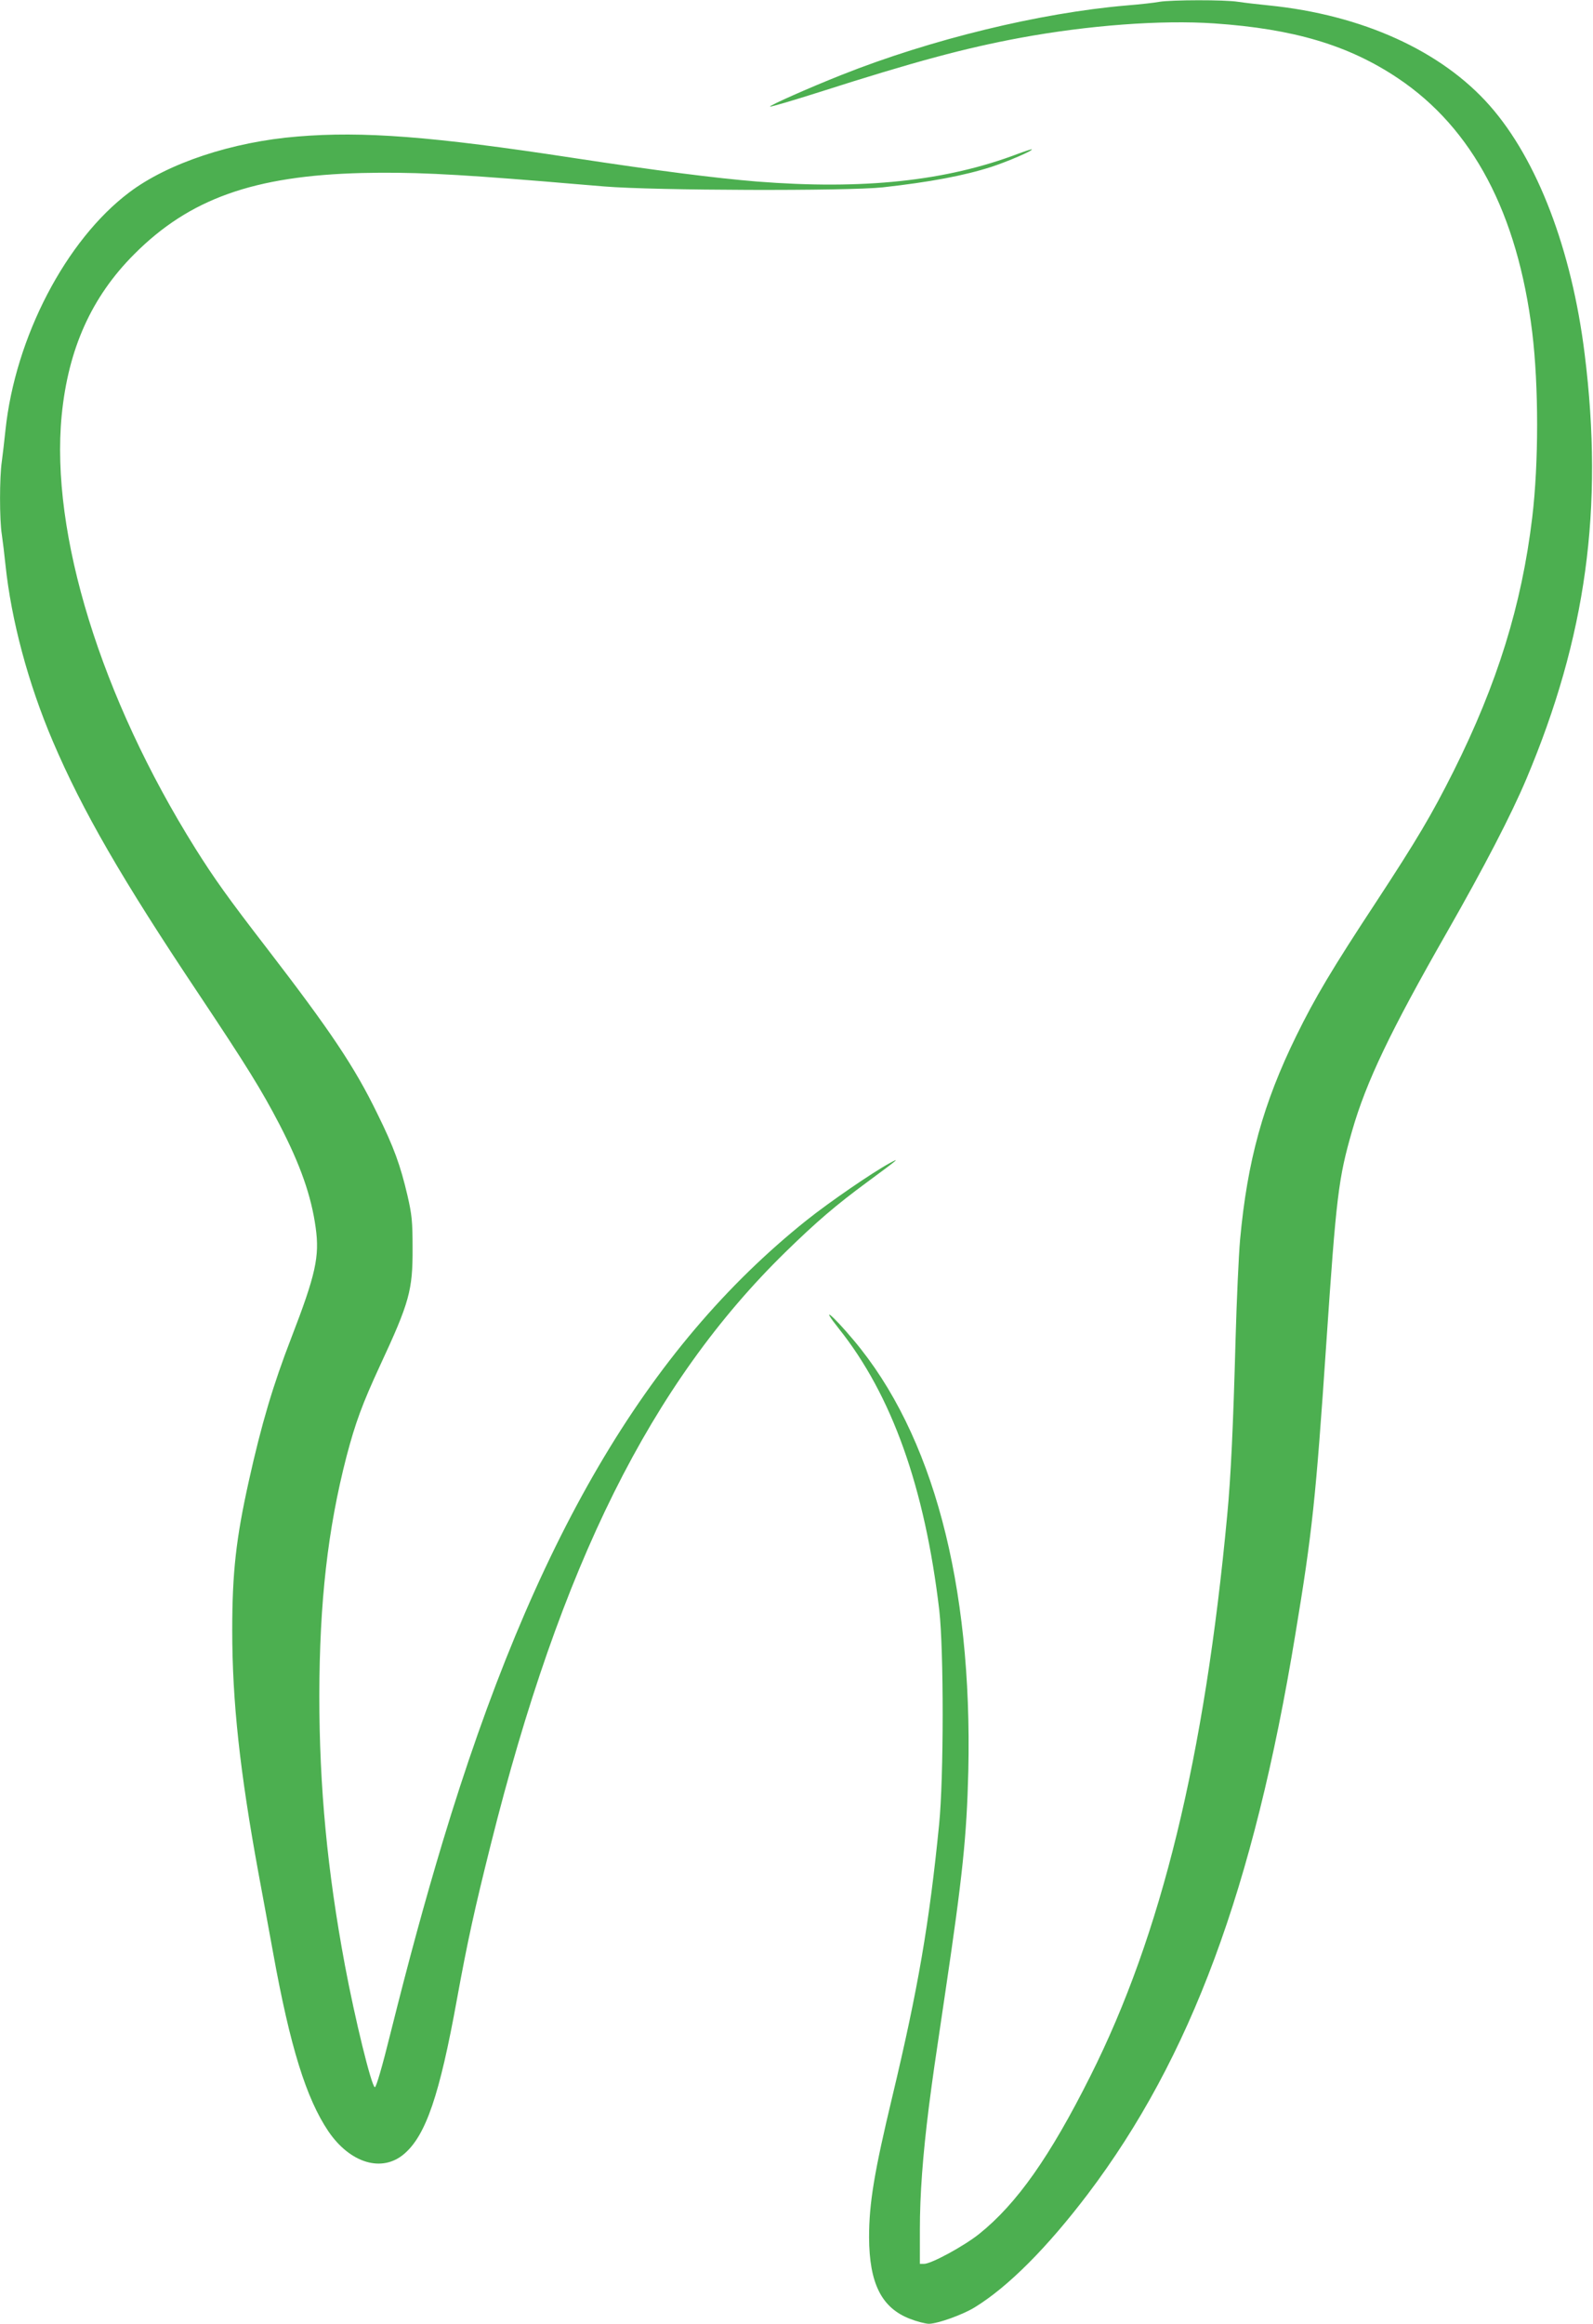
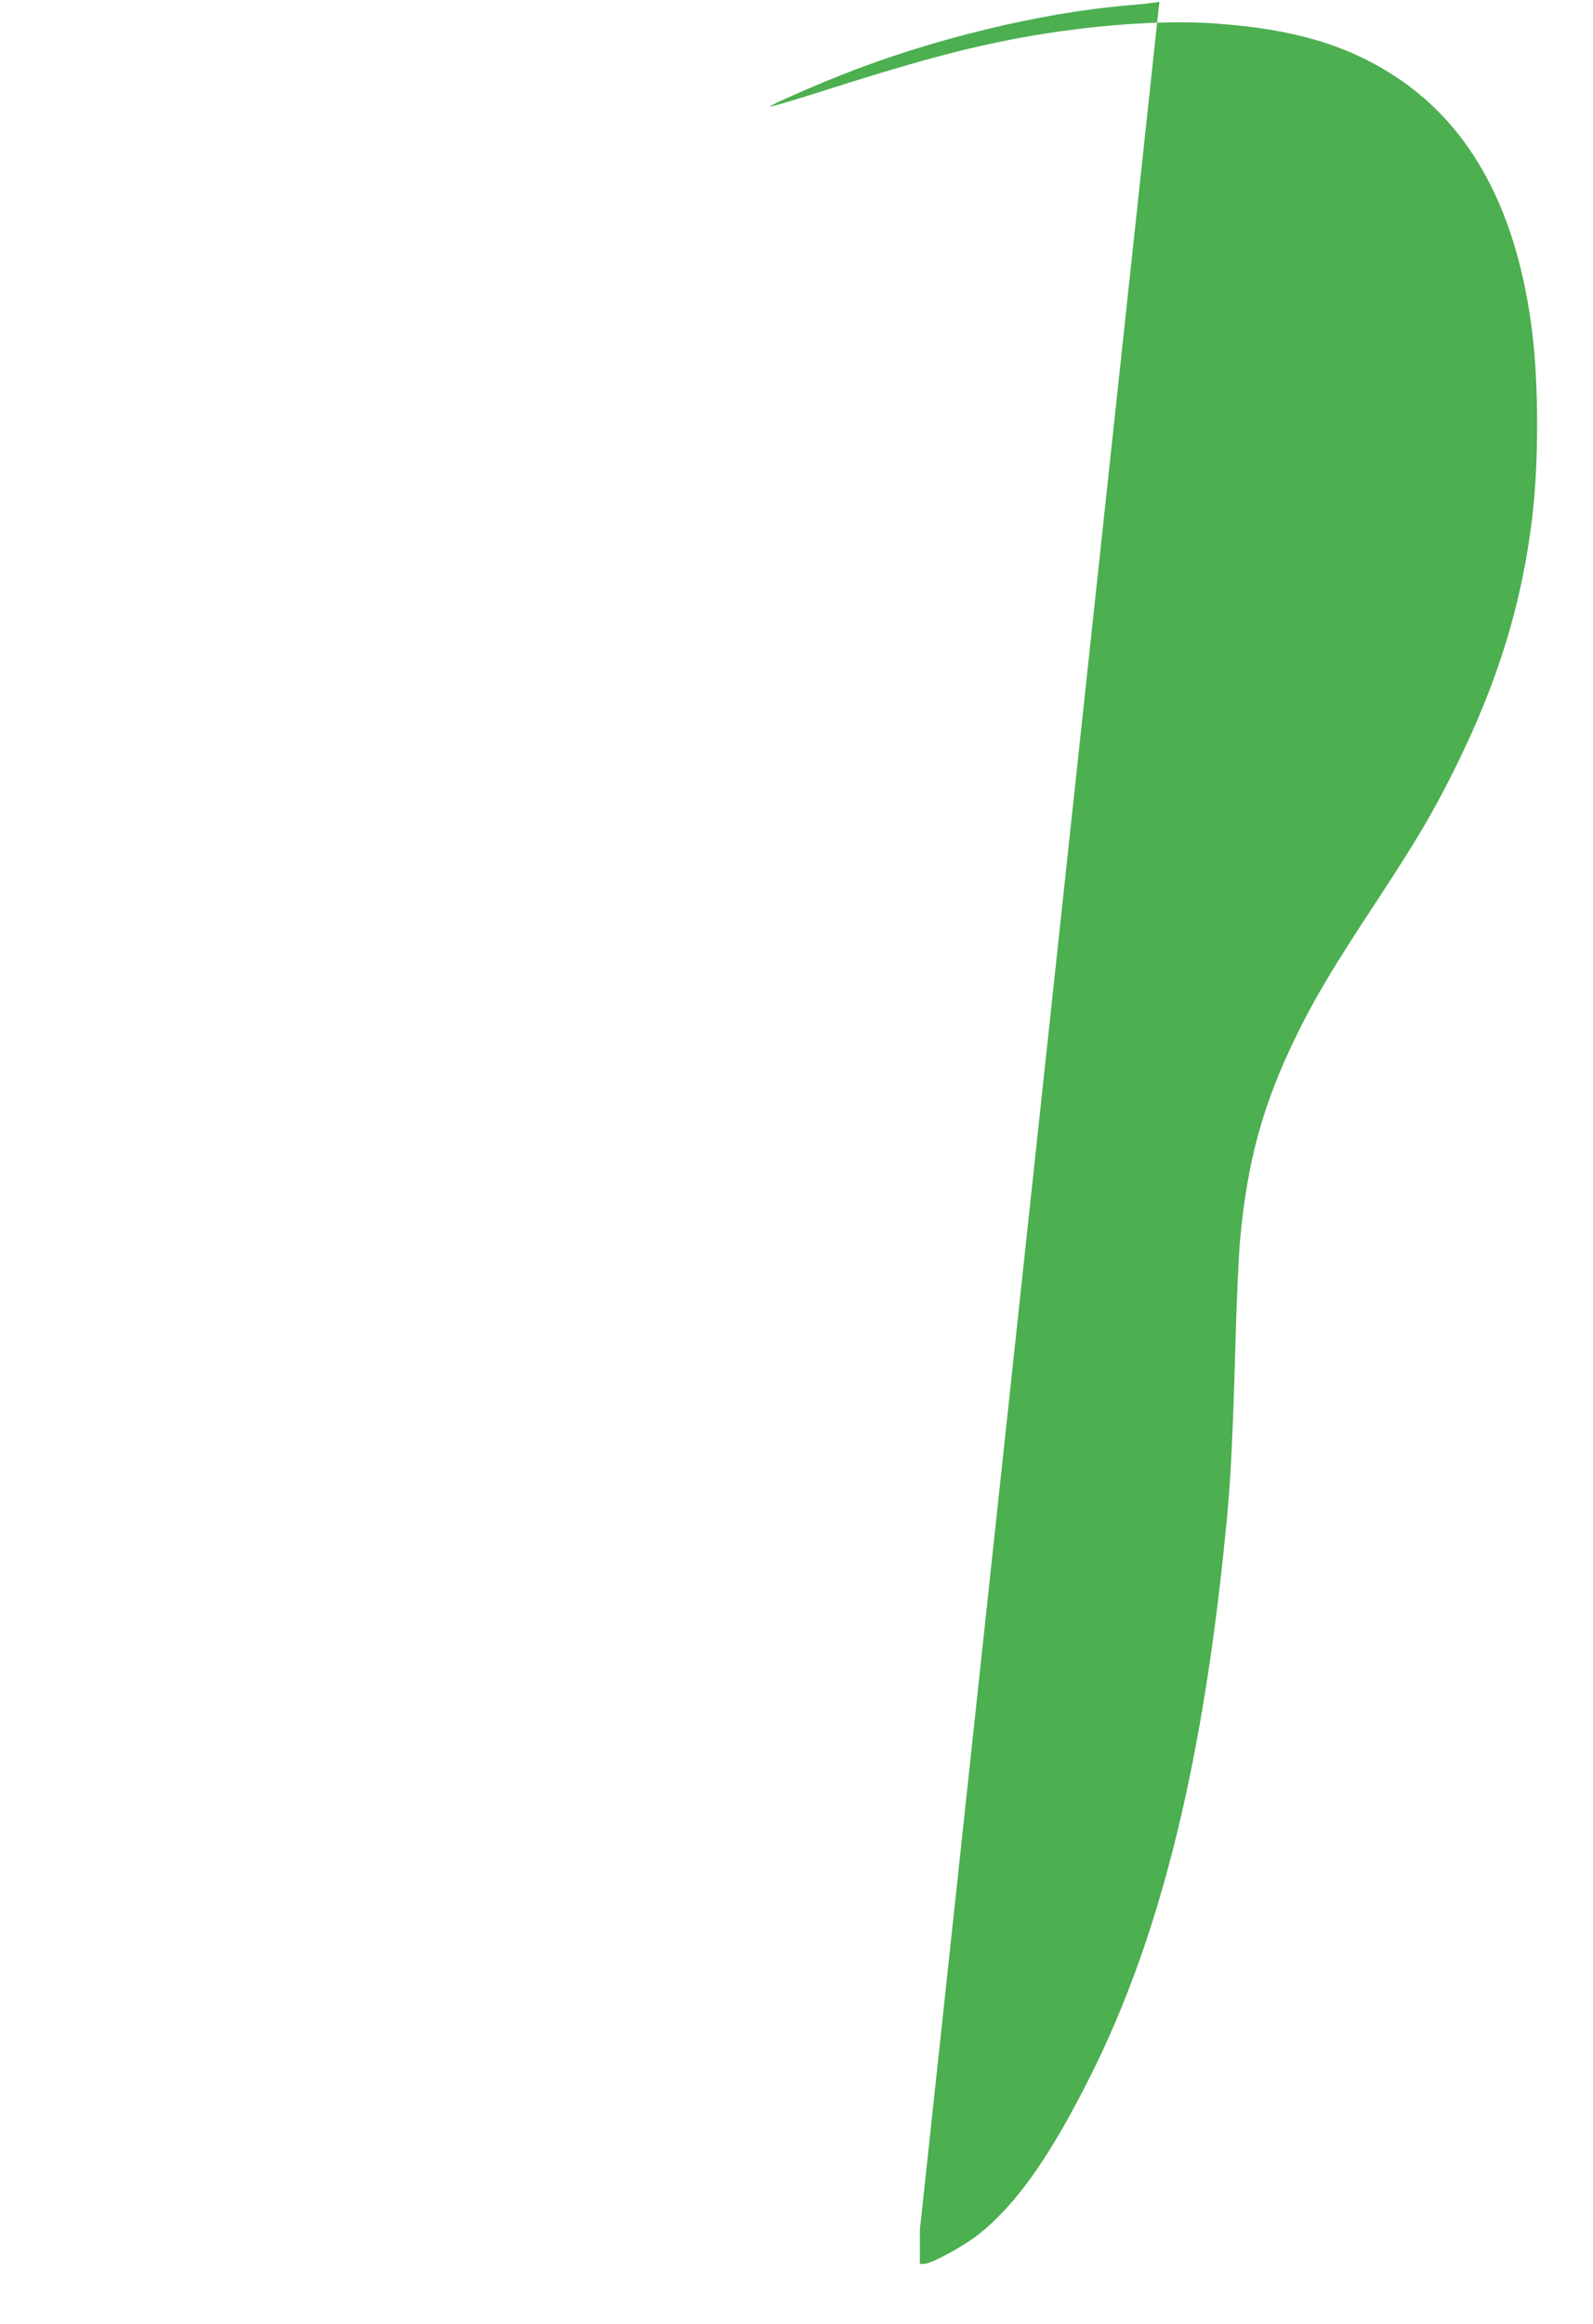
<svg xmlns="http://www.w3.org/2000/svg" version="1.0" width="878pt" height="1280pt" viewBox="0 0 878 1280" preserveAspectRatio="xMidYMid meet">
  <g transform="translate(0,1280) scale(0.1,-0.1)" fill="#4caf50" stroke="none">
-     <path d="M6390 12790 c-25 -5 -106 -14 -180 -20 -480 -41 -1079 -187 -1570 -382 -177 -70 -402 -170 -396 -175 3 -3 125 33 273 80 525 168 802 242 1103 298 378 70 781 100 1073 80 438 -30 740 -120 1012 -302 412 -276 659 -743 740 -1399 36 -296 36 -721 0 -1021 -58 -482 -192 -914 -434 -1398 -121 -241 -202 -377 -424 -716 -245 -372 -339 -530 -442 -740 -183 -373 -270 -689 -310 -1122 -8 -90 -19 -337 -25 -550 -13 -478 -26 -760 -46 -968 -125 -1337 -363 -2312 -754 -3090 -223 -445 -406 -704 -613 -870 -84 -67 -264 -165 -304 -165 l-23 0 0 188 c0 195 16 408 49 672 24 185 28 212 91 635 96 646 118 859 127 1220 23 1032 -196 1856 -633 2374 -122 145 -186 195 -81 63 293 -367 474 -875 554 -1552 25 -219 25 -923 -1 -1180 -54 -545 -117 -909 -257 -1495 -101 -421 -129 -591 -129 -779 1 -254 69 -389 226 -449 38 -15 85 -27 104 -27 47 0 187 50 253 91 184 113 399 329 623 624 567 750 913 1682 1143 3080 94 566 113 748 171 1605 55 813 67 910 142 1170 78 272 212 551 523 1095 205 359 354 646 438 845 329 780 427 1490 321 2340 -71 574 -261 1071 -523 1368 -266 302 -703 500 -1216 552 -60 6 -138 15 -171 20 -72 12 -369 11 -434 0z" />
-     <path d="M1640 12048 c-360 -29 -715 -147 -928 -308 -349 -263 -628 -798 -682 -1310 -6 -58 -15 -135 -20 -172 -13 -86 -13 -323 0 -402 5 -33 14 -108 20 -166 32 -306 125 -654 261 -973 164 -384 380 -758 804 -1392 266 -399 346 -528 446 -720 115 -222 175 -393 199 -568 22 -158 0 -258 -134 -605 -101 -261 -165 -476 -235 -792 -70 -315 -91 -502 -91 -820 0 -393 42 -778 145 -1340 19 -102 55 -297 80 -435 94 -520 183 -804 305 -985 120 -176 296 -229 418 -124 119 102 195 323 291 854 58 318 97 495 186 850 385 1539 883 2540 1626 3265 167 163 275 256 449 384 175 129 183 136 125 105 -97 -53 -332 -214 -460 -316 -883 -706 -1505 -1767 -2005 -3423 -98 -325 -187 -652 -286 -1048 -48 -194 -81 -306 -88 -304 -19 6 -110 378 -165 672 -97 520 -141 983 -141 1485 1 515 46 916 150 1318 49 186 87 289 185 501 162 348 180 414 179 646 0 149 -4 184 -28 289 -39 167 -75 267 -166 451 -126 259 -257 454 -607 909 -217 281 -293 388 -396 552 -521 832 -800 1735 -737 2386 36 366 164 652 400 888 304 305 659 432 1255 447 267 6 484 -4 1000 -46 66 -6 217 -18 335 -28 275 -23 1340 -26 1535 -5 261 29 447 64 600 113 91 30 228 89 222 96 -2 2 -35 -9 -73 -23 -399 -152 -856 -200 -1442 -154 -231 19 -545 59 -1012 130 -777 119 -1161 148 -1520 118z" />
+     <path d="M6390 12790 c-25 -5 -106 -14 -180 -20 -480 -41 -1079 -187 -1570 -382 -177 -70 -402 -170 -396 -175 3 -3 125 33 273 80 525 168 802 242 1103 298 378 70 781 100 1073 80 438 -30 740 -120 1012 -302 412 -276 659 -743 740 -1399 36 -296 36 -721 0 -1021 -58 -482 -192 -914 -434 -1398 -121 -241 -202 -377 -424 -716 -245 -372 -339 -530 -442 -740 -183 -373 -270 -689 -310 -1122 -8 -90 -19 -337 -25 -550 -13 -478 -26 -760 -46 -968 -125 -1337 -363 -2312 -754 -3090 -223 -445 -406 -704 -613 -870 -84 -67 -264 -165 -304 -165 l-23 0 0 188 z" />
  </g>
</svg>